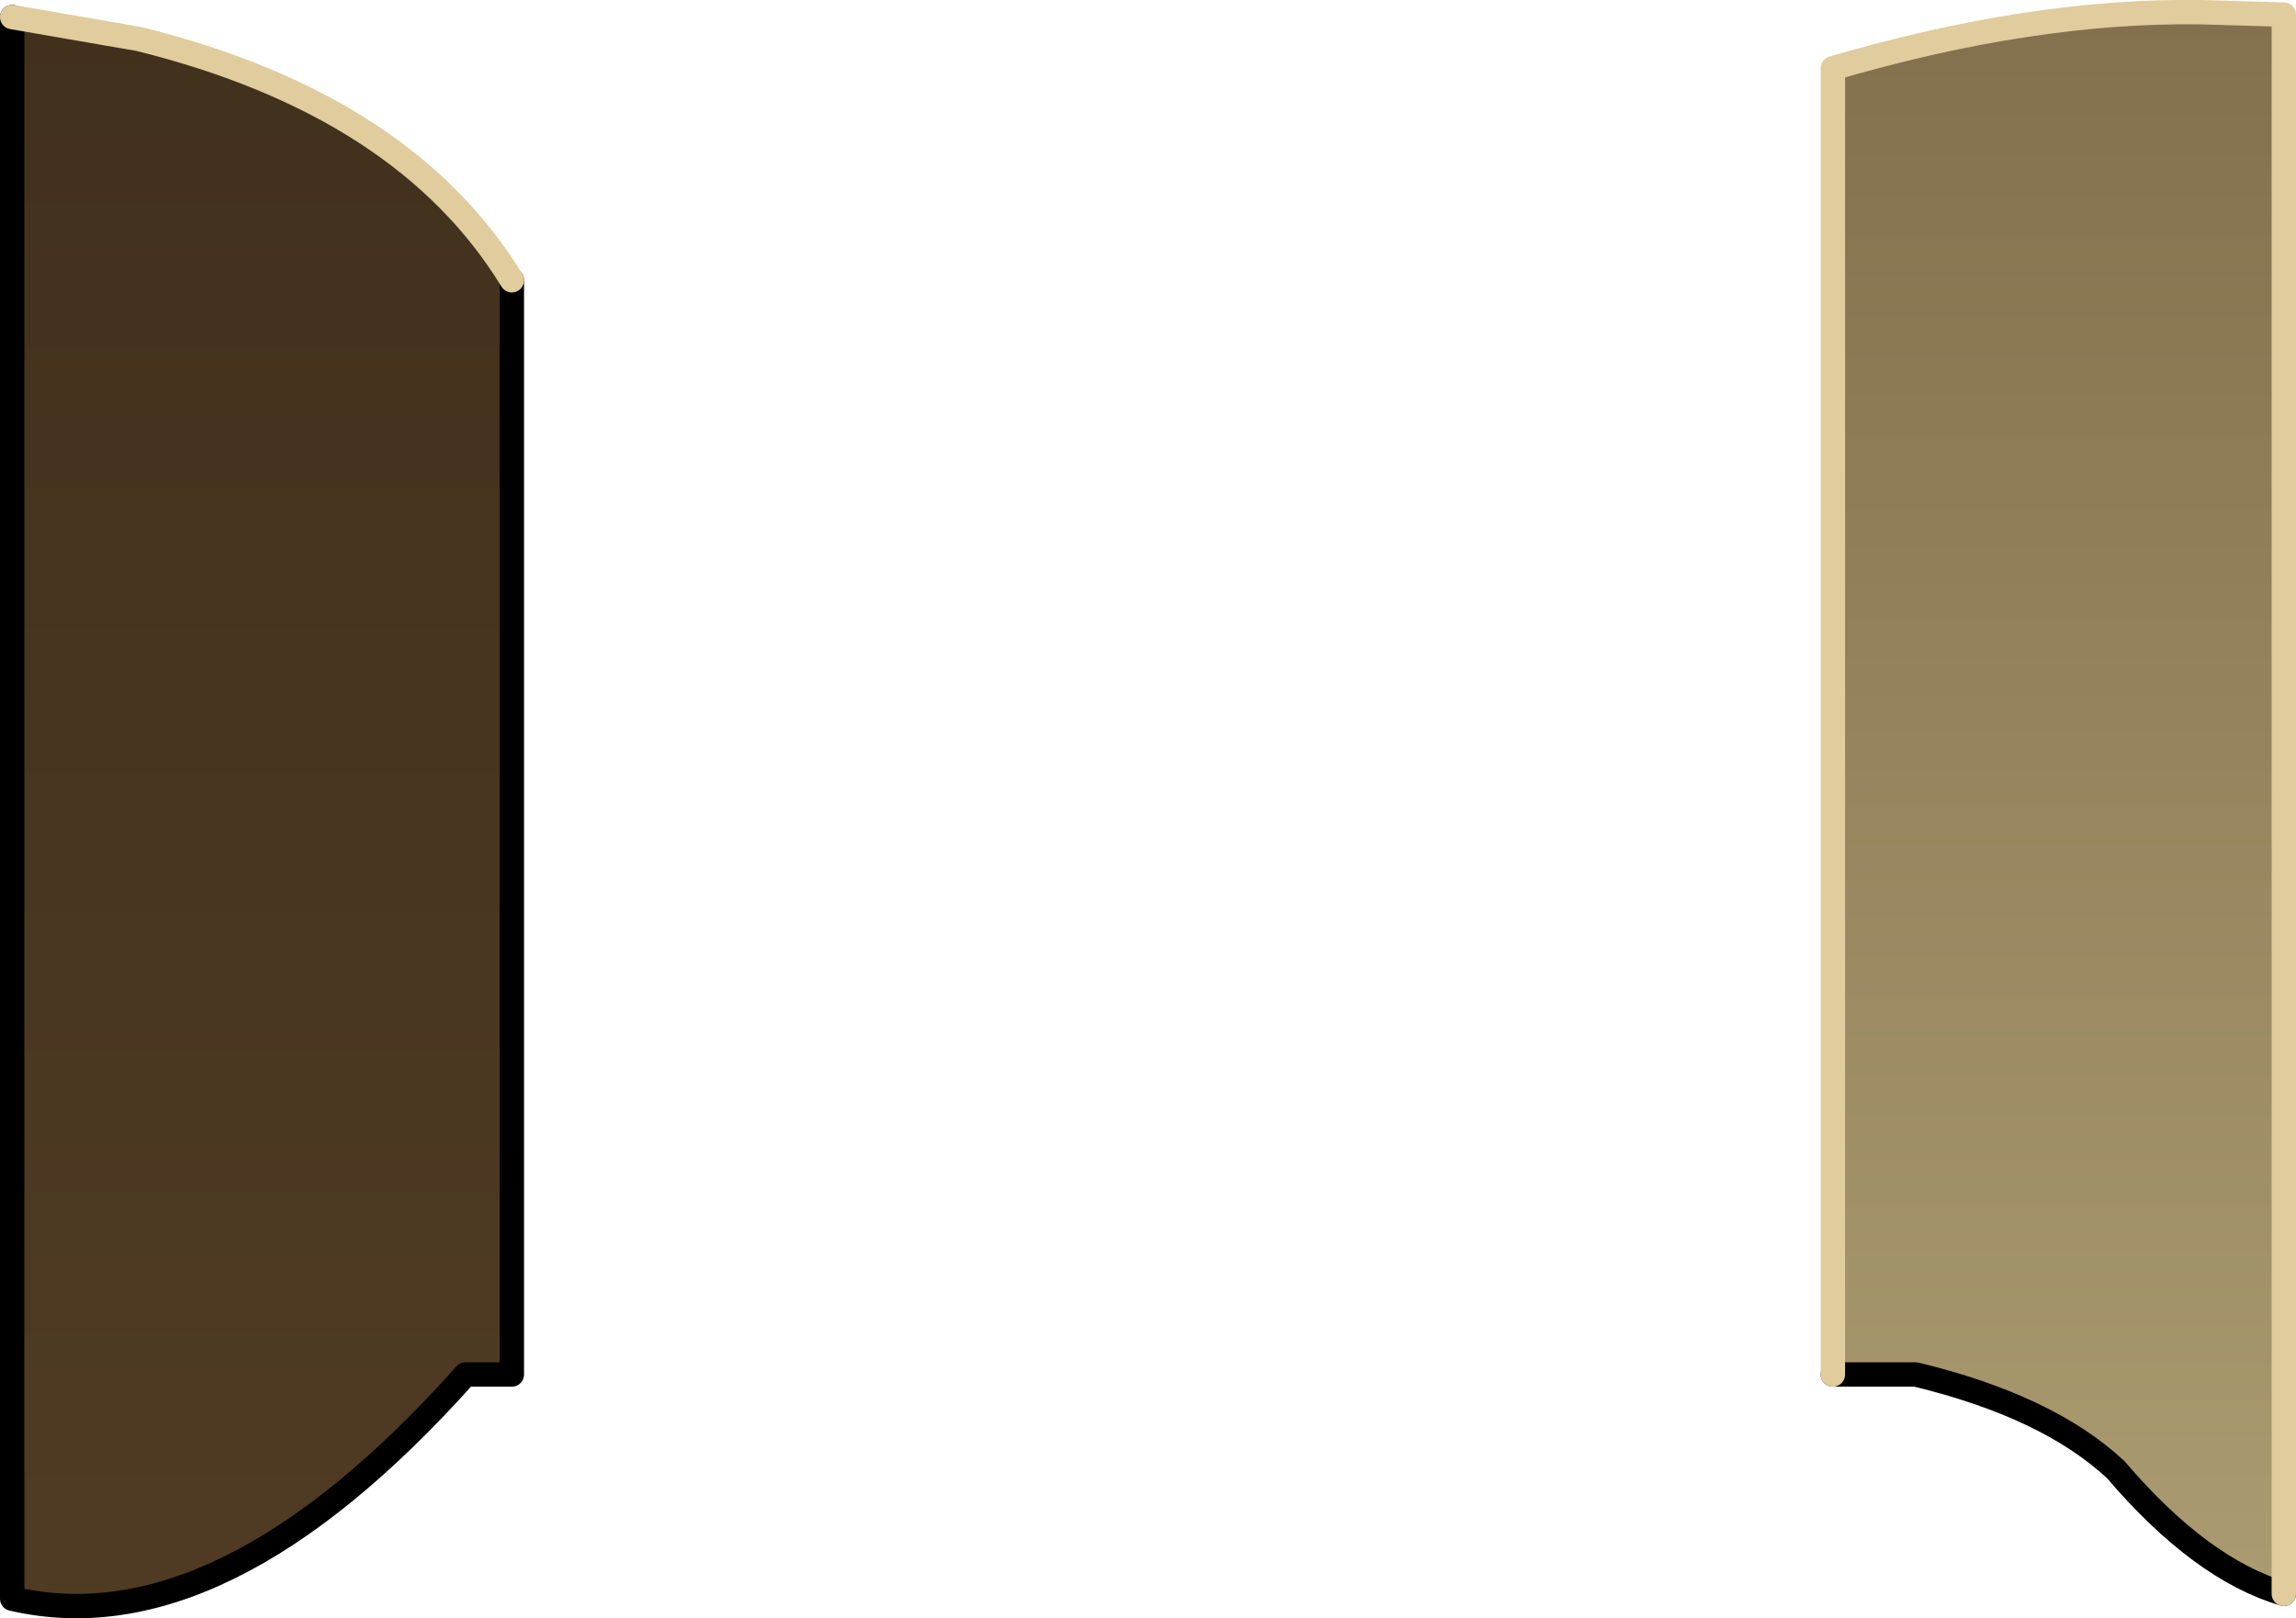
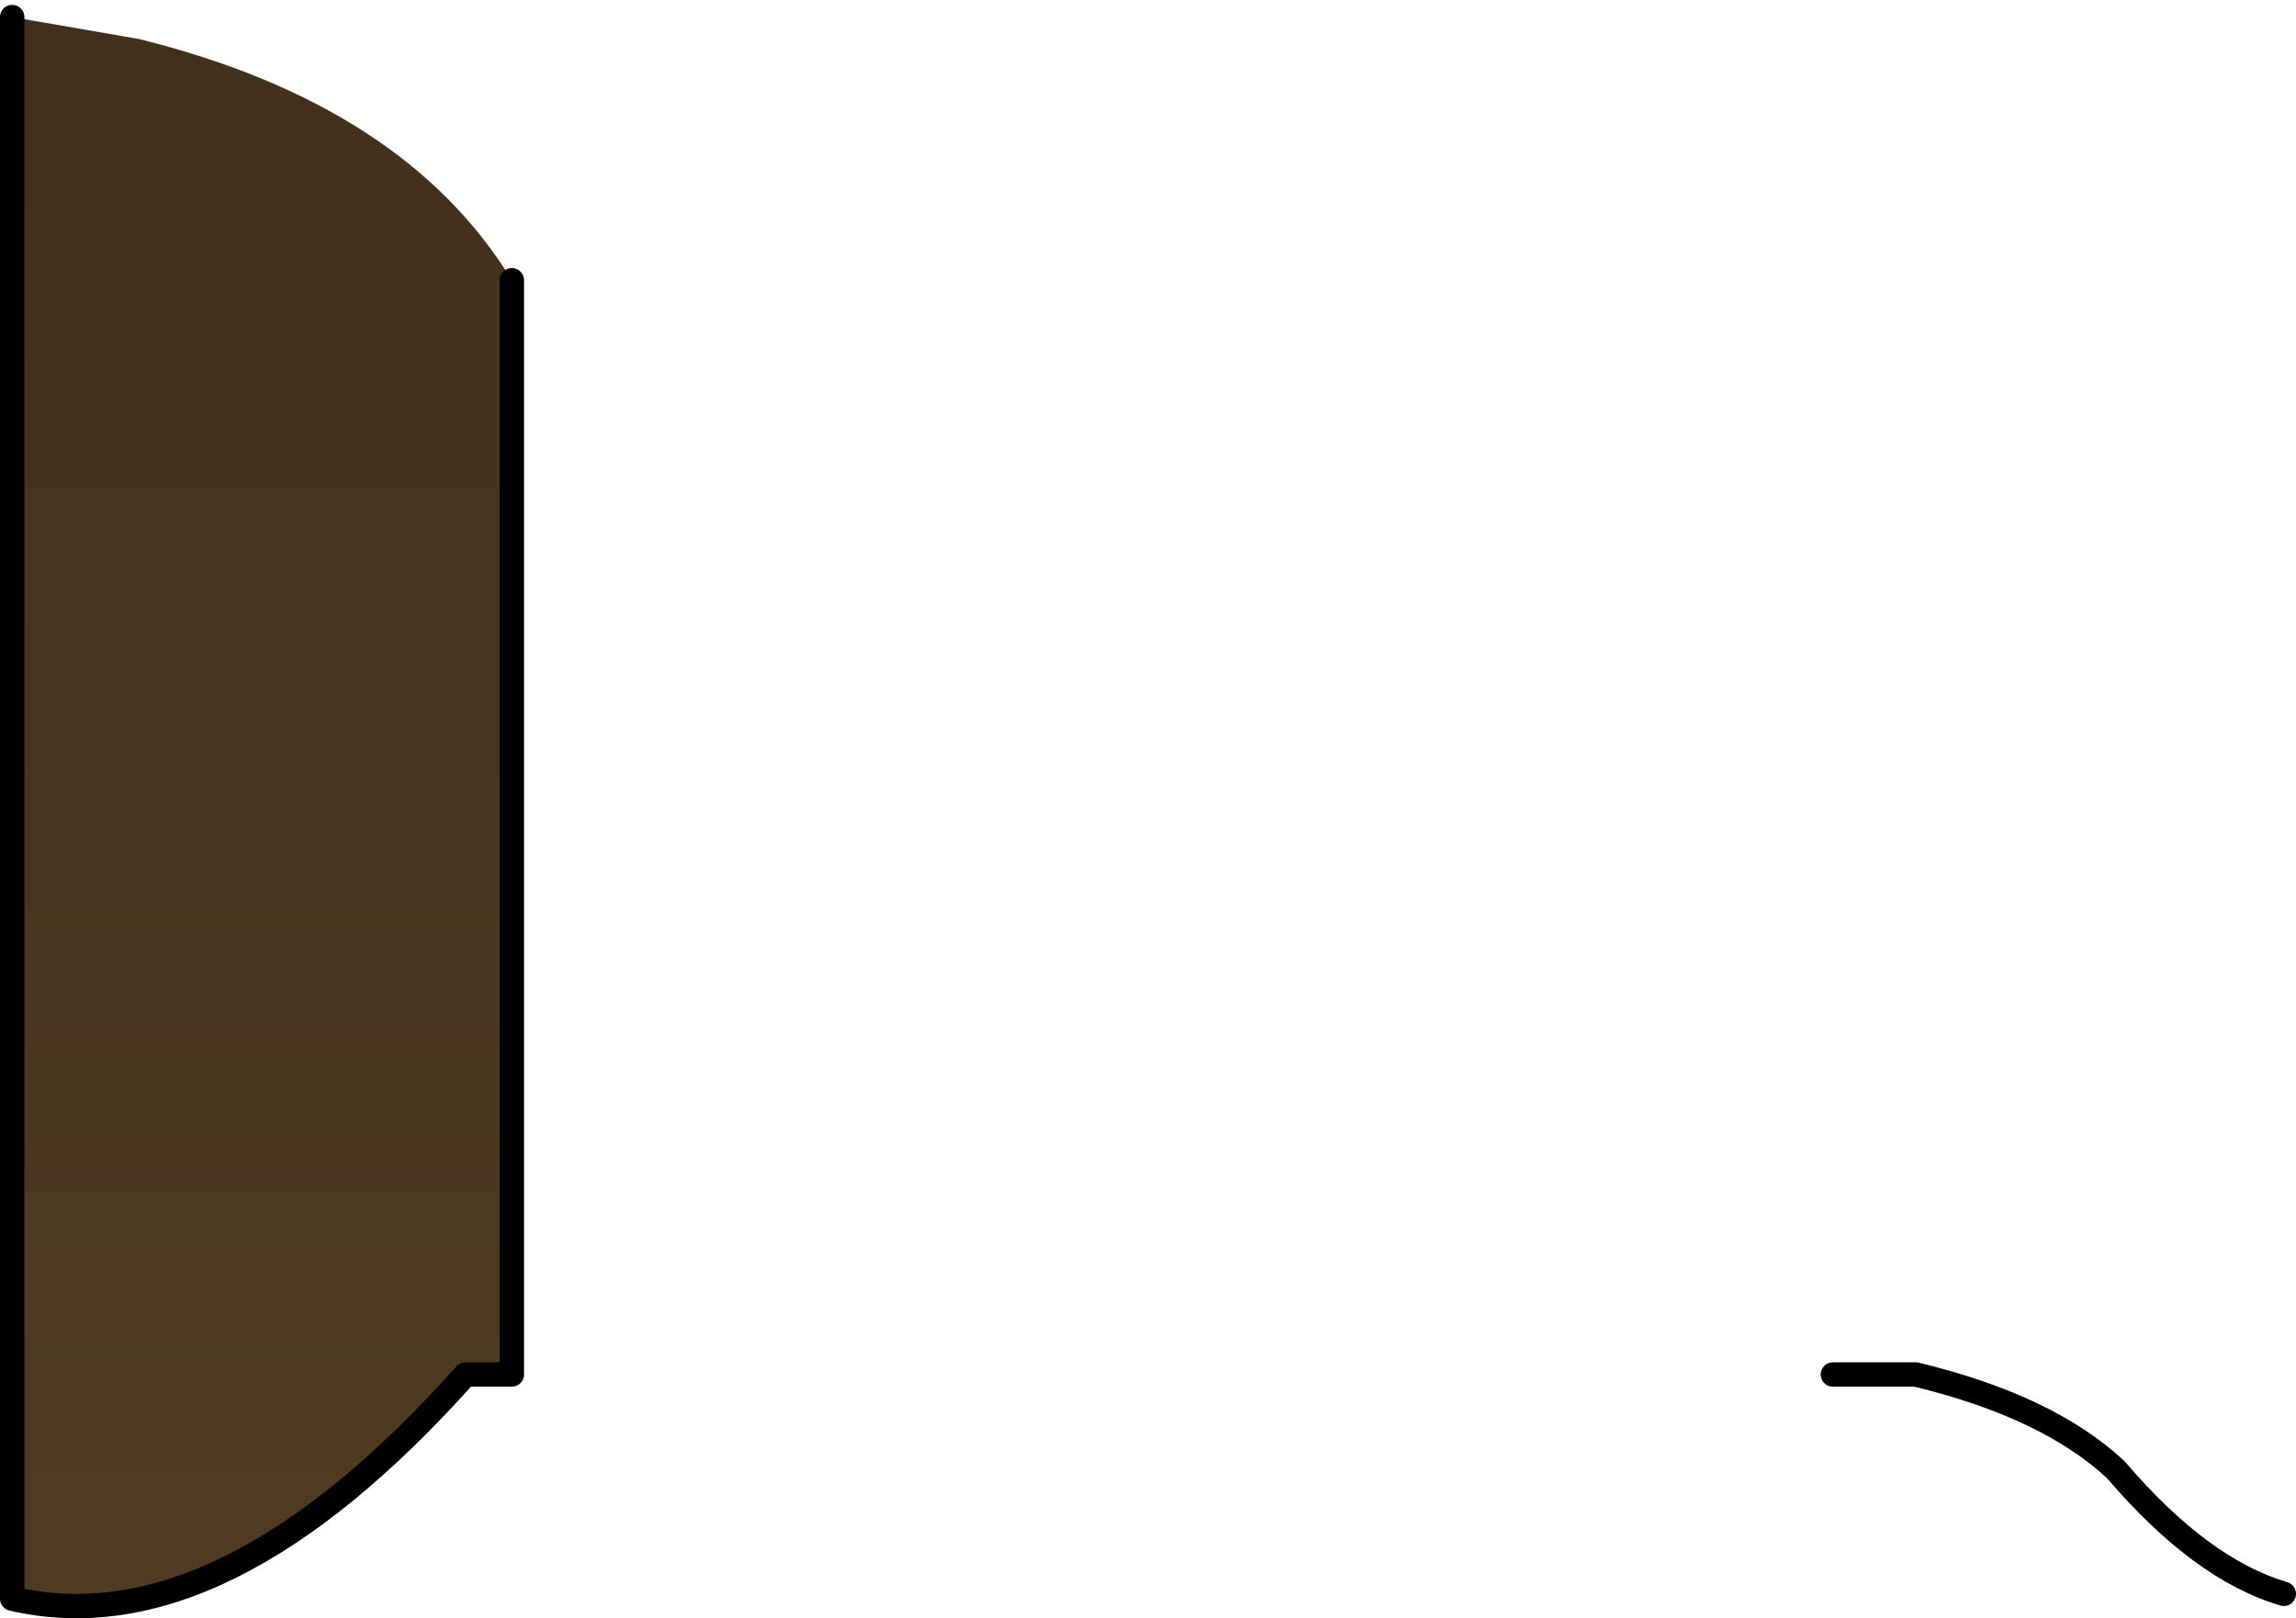
<svg xmlns="http://www.w3.org/2000/svg" height="33.2px" width="47.1px">
  <g transform="matrix(1.0, 0.0, 0.0, 1.0, 6.3, -36.1)">
    <path d="M4.2 41.85 L4.2 64.3 3.25 64.3 Q-1.75 69.9 -6.05 68.9 L-6.05 36.45 -3.45 36.9 Q2.0 38.25 4.2 41.85" fill="url(#gradient0)" fill-rule="evenodd" stroke="none" />
-     <path d="M31.3 64.3 L31.3 37.5 Q35.4 36.3 38.85 36.35 L40.55 36.4 40.55 68.8 Q38.85 68.3 37.1 66.25 35.7 64.95 33.0 64.3 L31.3 64.3" fill="url(#gradient1)" fill-rule="evenodd" stroke="none" />
    <path d="M40.55 68.8 Q38.85 68.3 37.1 66.25 35.7 64.95 33.0 64.3 L31.3 64.3 M4.2 41.85 L4.2 64.3 3.25 64.3 Q-1.75 69.9 -6.05 68.9 L-6.05 36.45" fill="none" stroke="#000000" stroke-linecap="round" stroke-linejoin="round" stroke-width="0.5" />
-     <path d="M31.3 64.3 L31.3 37.5 Q35.4 36.3 38.85 36.35 L40.55 36.4 40.55 68.8 M-6.05 36.45 L-3.45 36.9 Q2.0 38.25 4.2 41.85" fill="none" stroke="#e0cc9c" stroke-linecap="round" stroke-linejoin="round" stroke-width="0.5" />
  </g>
  <defs>
    <linearGradient gradientTransform="matrix(0.0, 0.053, 0.016, 0.0, -6.15, 44.65)" gradientUnits="userSpaceOnUse" id="gradient0" spreadMethod="pad" x1="-819.2" x2="819.2">
      <stop offset="0.0" stop-color="#322416" />
      <stop offset="1.0" stop-color="#584227" />
    </linearGradient>
    <linearGradient gradientTransform="matrix(0.0, 0.053, 0.034, 0.0, 53.0, 44.65)" gradientUnits="userSpaceOnUse" id="gradient1" spreadMethod="pad" x1="-819.2" x2="819.2">
      <stop offset="0.0" stop-color="#584227" />
      <stop offset="1.0" stop-color="#c2b485" />
    </linearGradient>
  </defs>
</svg>